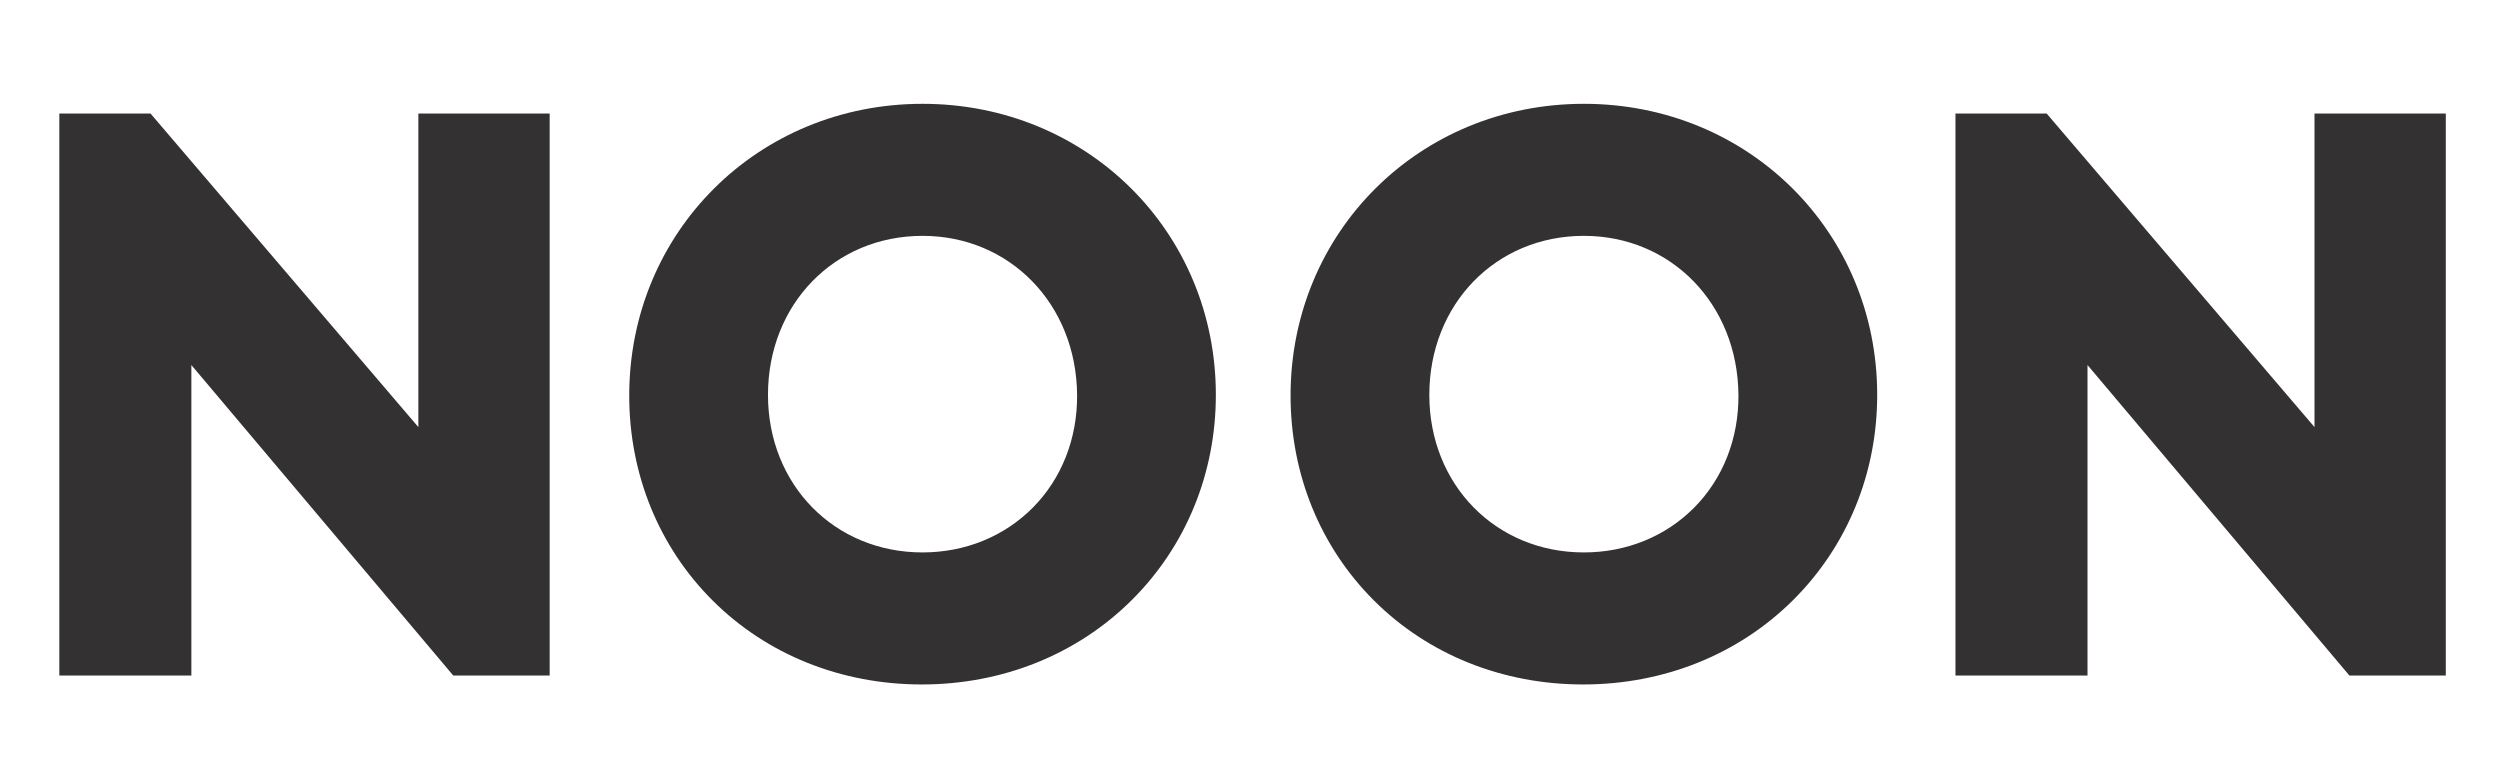
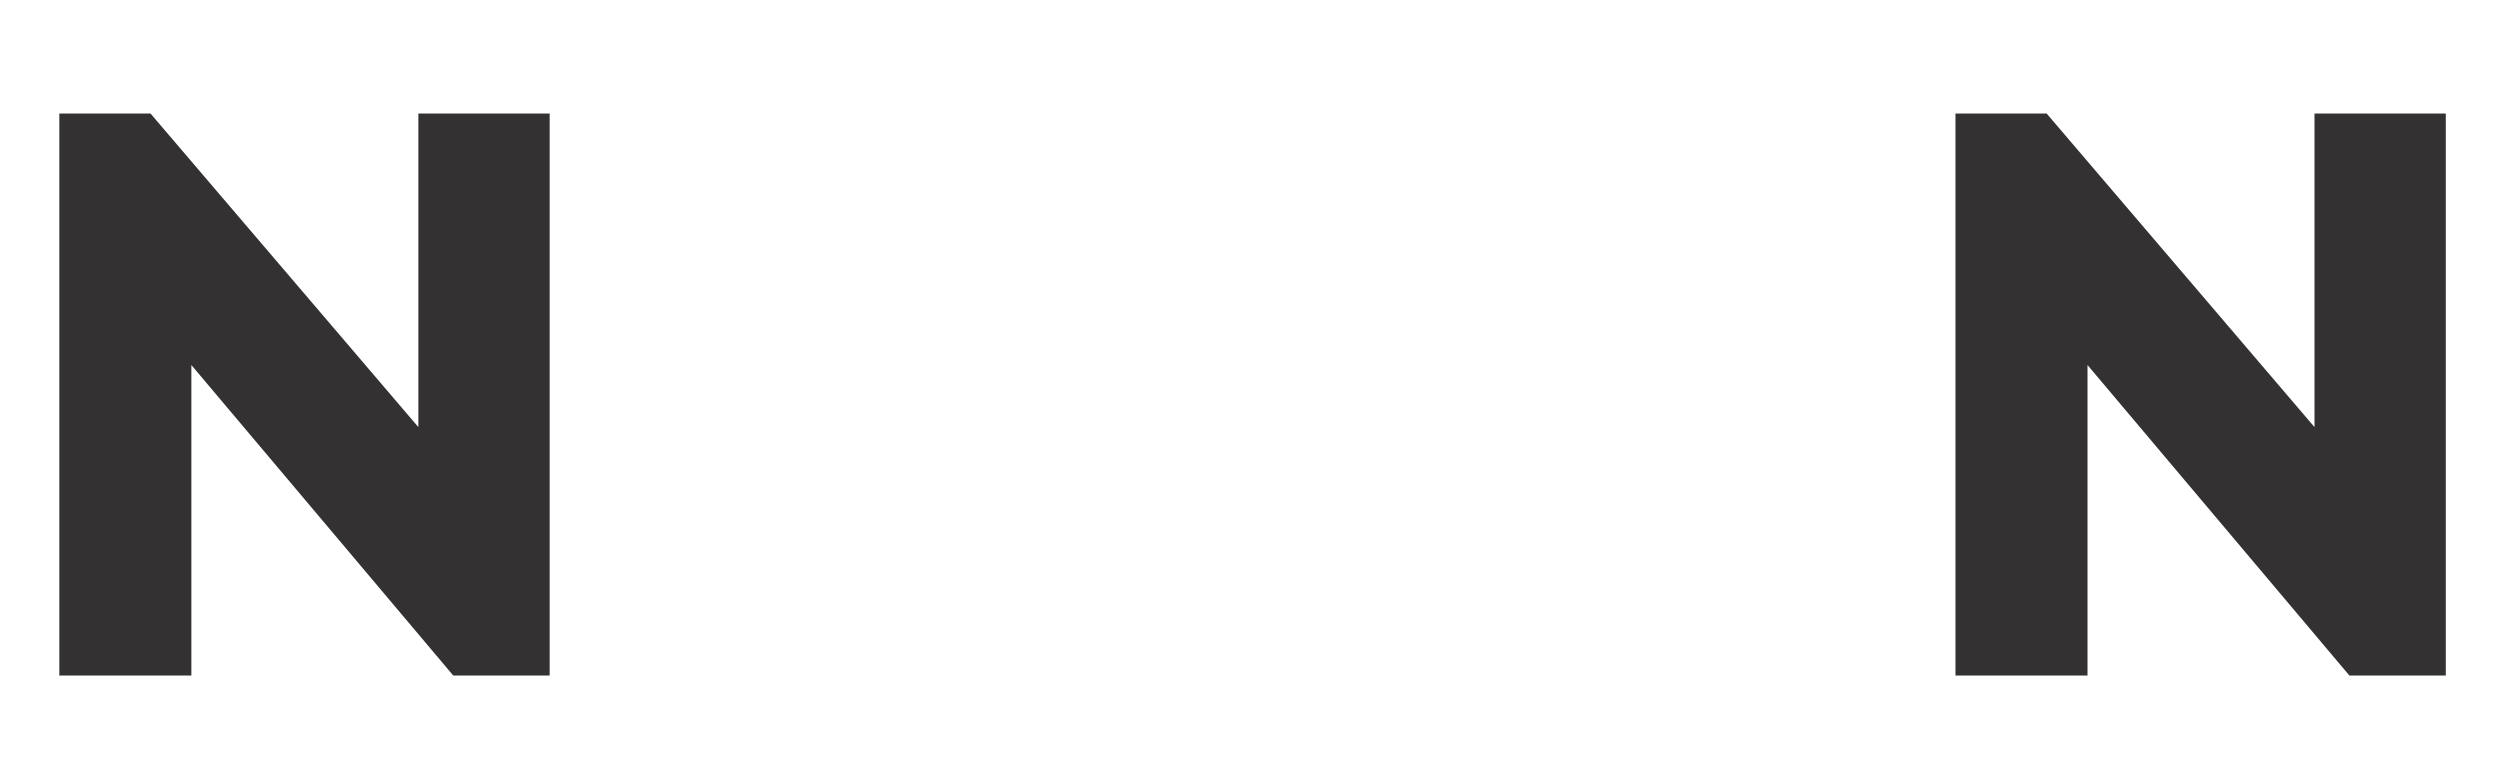
<svg xmlns="http://www.w3.org/2000/svg" width="100%" height="100%" viewBox="0 0 3334 1042" version="1.1" xml:space="preserve" style="fill-rule:evenodd;clip-rule:evenodd;stroke-linejoin:round;stroke-miterlimit:2;">
  <g id="Layer-1">
    <g>
      <path d="M557.939,569.6l-355.155,-415.787l-2.07,-2.421l-121.59,0l0,749.465l176.079,-0l0,-414.047l349.239,414.047l128.582,-0l-0,-749.465l-175.085,0l-0,418.208Z" style="fill:#333132;fill-rule:nonzero;" />
-       <path d="M2318.38,526.674c0.463,58.088 -20.52,111.491 -59.098,150.368c-38.172,38.481 -90.385,59.675 -147.017,59.675c-117.506,0 -206.115,-90.323 -206.115,-210.1c0,-120.905 88.609,-212.083 206.115,-212.083c116.559,0 205.172,91.199 206.115,212.14m-206.115,-388.224c-219.343,0 -391.158,170.94 -391.158,389.166c-0,104.607 39.479,201.619 111.157,273.168c72.362,72.234 171.455,112.017 279.002,112.017c107.614,0 207.052,-39.958 279.996,-112.511c72.327,-71.935 112.167,-169.128 112.167,-273.673c-0,-217.664 -171.826,-388.167 -391.164,-388.167" style="fill:#333132;fill-rule:nonzero;" />
-       <path d="M1377.32,677.041c-38.176,38.485 -90.39,59.674 -147.026,59.674c-117.506,0 -206.12,-90.323 -206.12,-210.094c-0,-120.91 88.614,-212.083 206.12,-212.083c116.569,-0 205.177,91.198 206.114,212.134c0.464,58.089 -20.52,111.487 -59.088,150.369m-147.026,-538.592c-219.343,-0 -391.159,170.945 -391.159,389.165c0,104.608 39.474,201.625 111.157,273.169c72.368,72.239 171.455,112.017 279.008,112.017c107.609,-0 207.046,-39.959 279.991,-112.507c72.326,-71.935 112.161,-169.127 112.161,-273.672c0,-217.665 -171.82,-388.172 -391.158,-388.172" style="fill:#333132;fill-rule:nonzero;" />
      <path d="M3086.62,151.391l-0,418.208l-357.225,-418.208l-121.585,0l0,749.465l176.085,-0l-0,-414.047l349.227,414.047l128.588,-0l-0,-749.465l-175.09,0Z" style="fill:#333132;fill-rule:nonzero;" />
    </g>
  </g>
</svg>